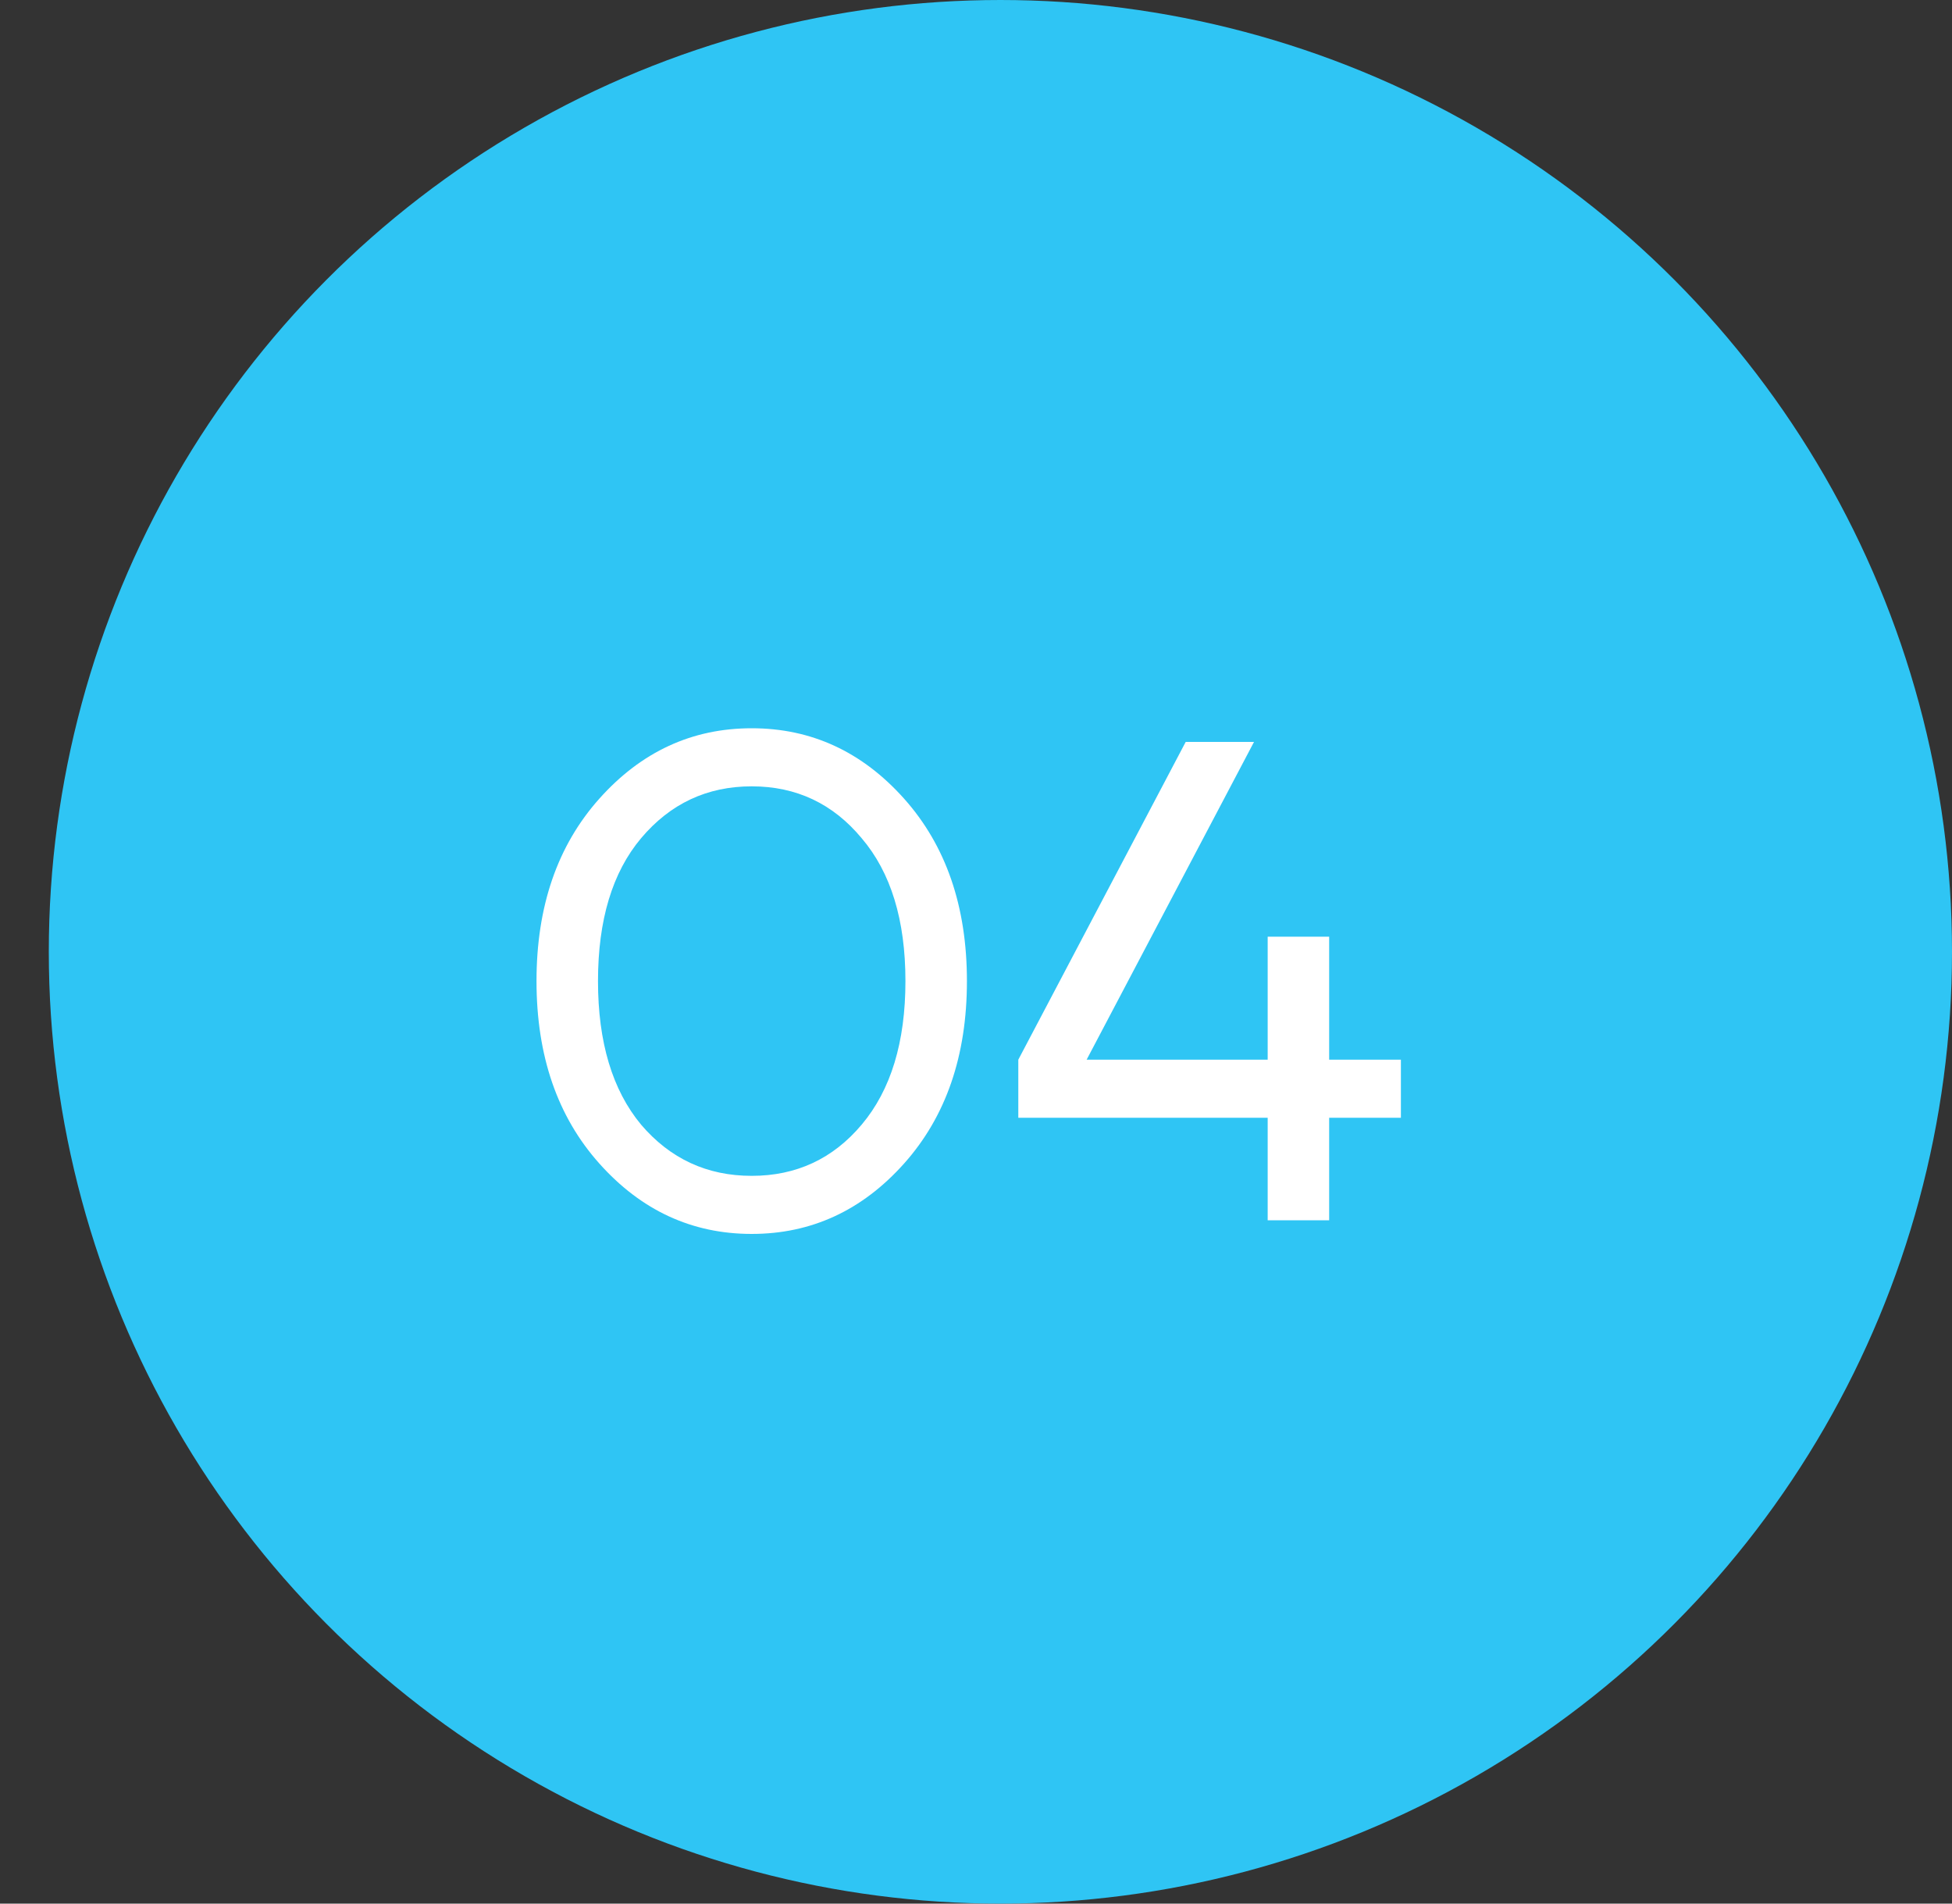
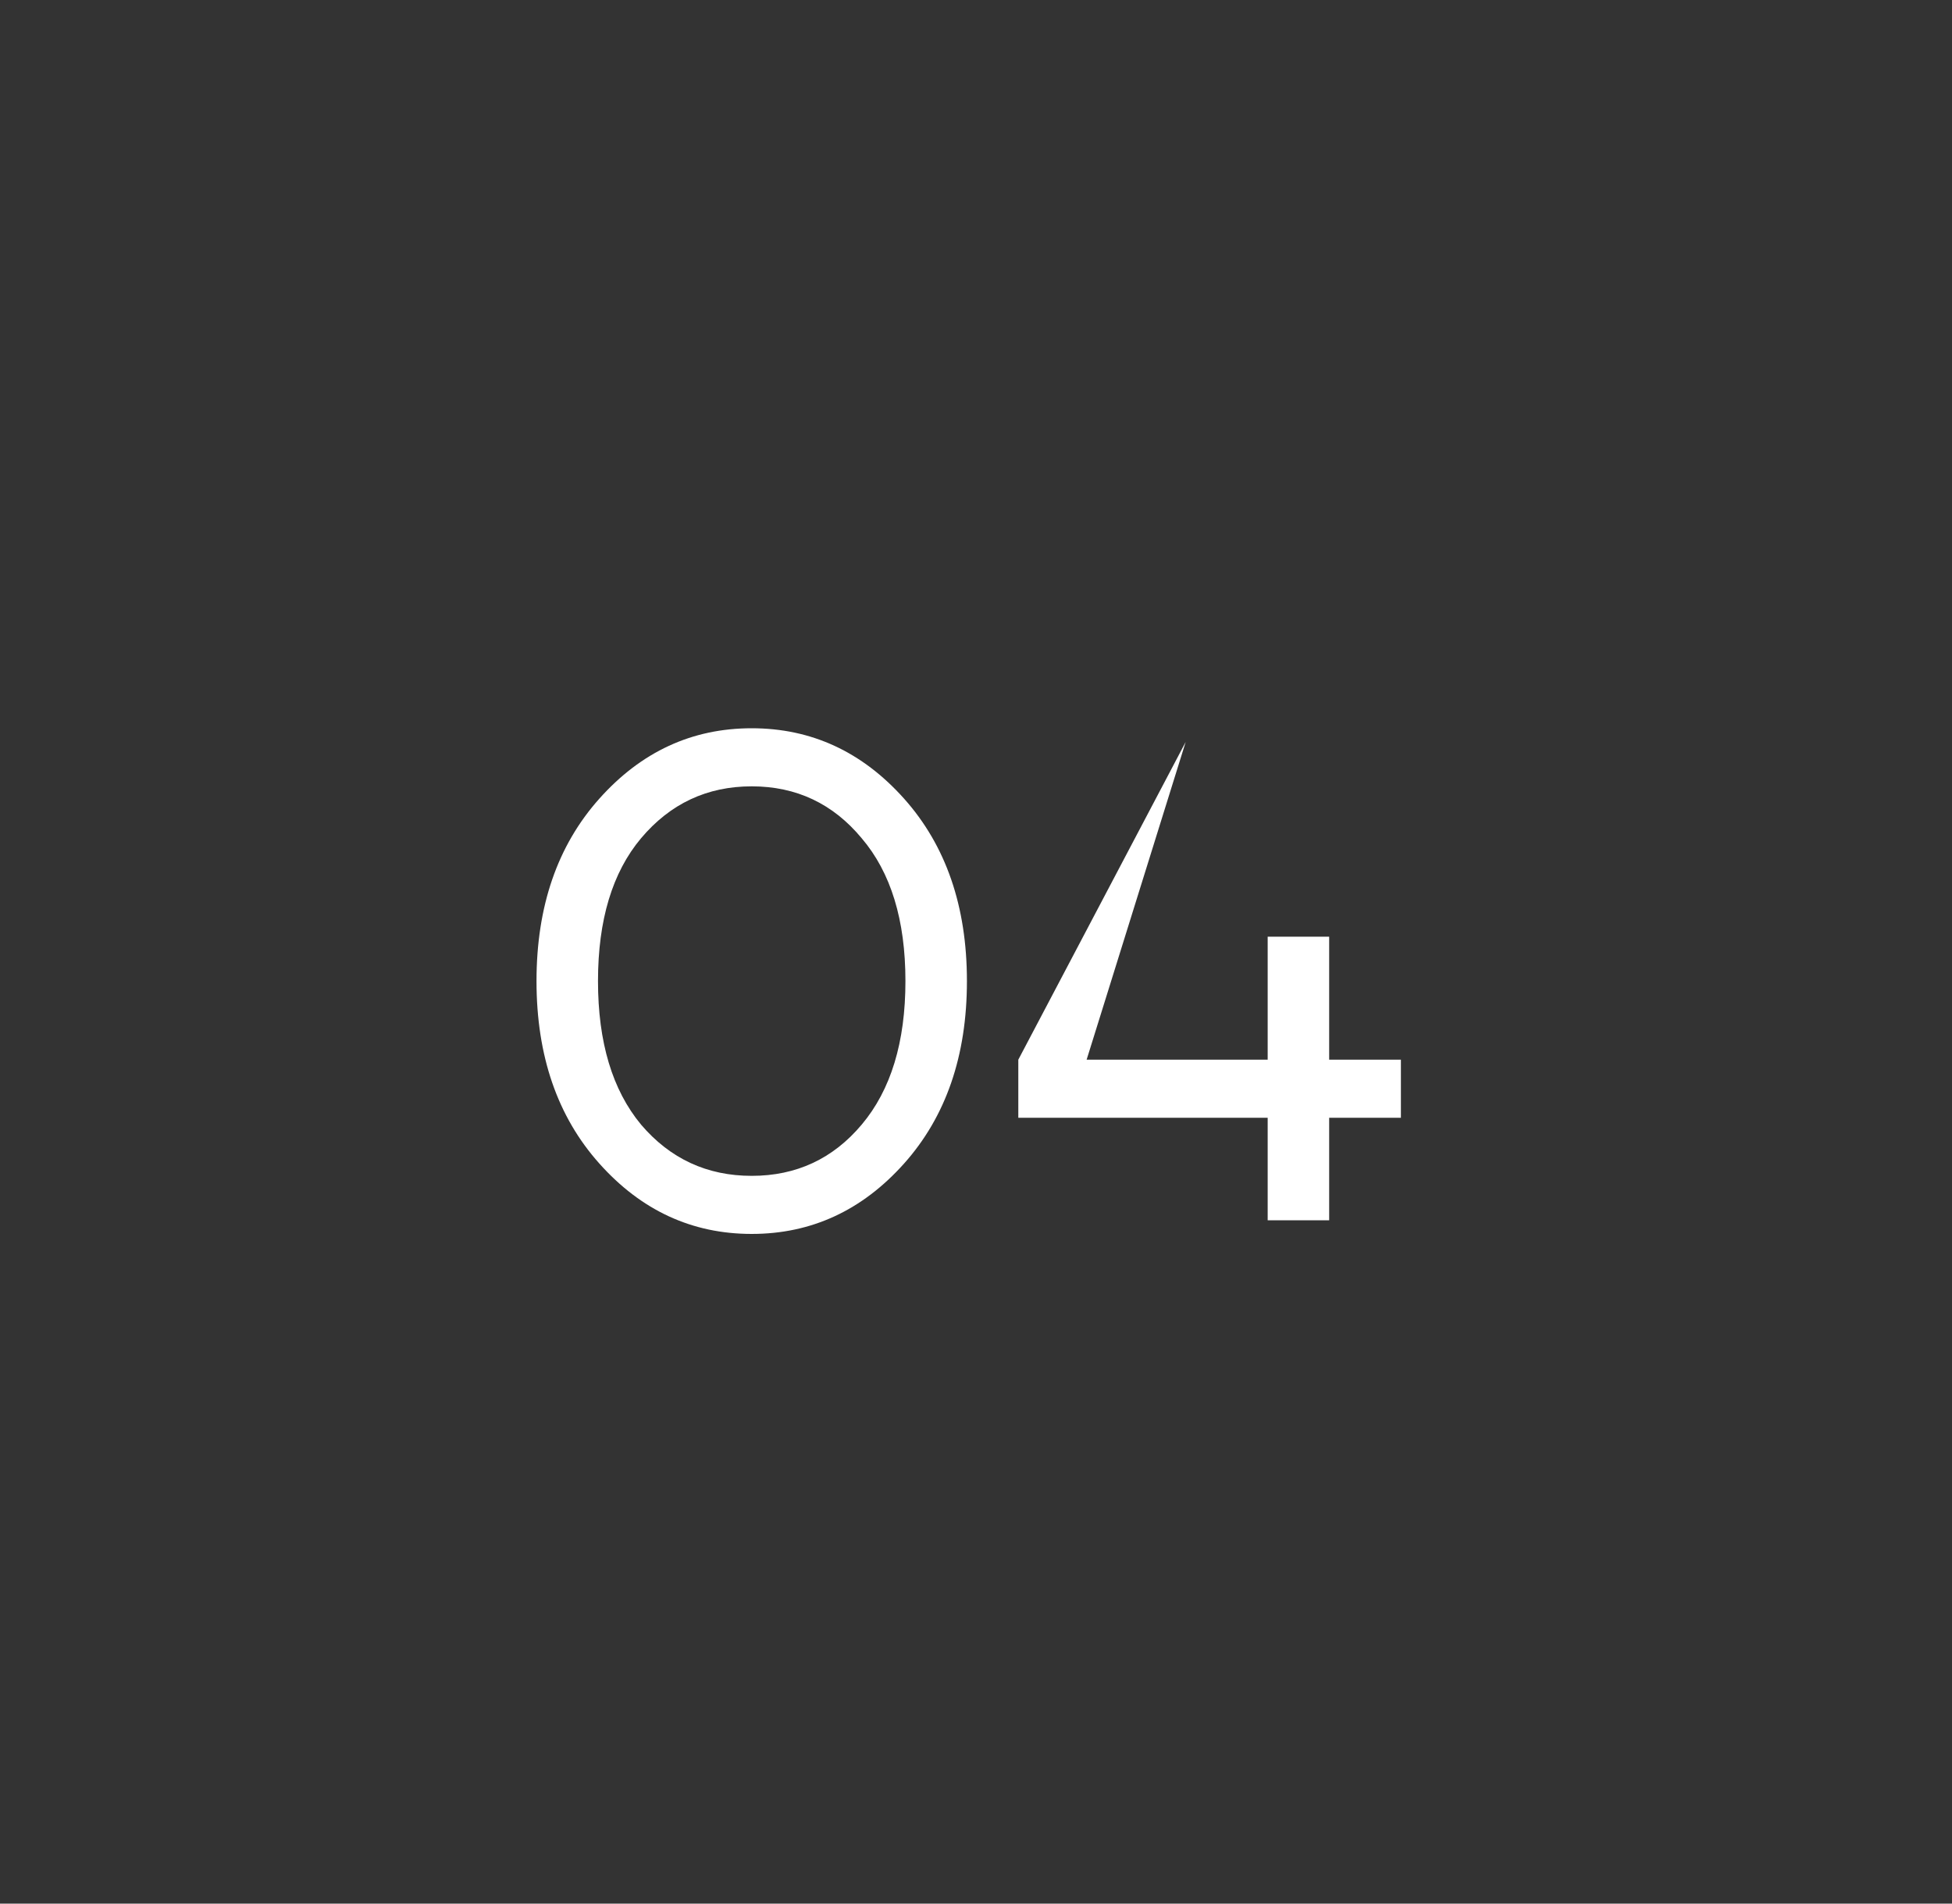
<svg xmlns="http://www.w3.org/2000/svg" width="40" height="39" viewBox="0 0 40 39" fill="none">
  <rect x="0" y="0" width="40" height="39" fill="#333333" stroke="none" />
-   <circle cx="20.5" cy="19.5" r="19.5" fill="#2FC5F4" />
-   <path d="M12.282 23.838C11.423 22.877 10.994 21.631 10.994 20.1C10.994 18.569 11.423 17.323 12.282 16.362C13.14 15.401 14.181 14.92 15.404 14.92C16.626 14.92 17.667 15.401 18.526 16.362C19.384 17.323 19.814 18.569 19.814 20.1C19.814 21.631 19.384 22.877 18.526 23.838C17.667 24.799 16.626 25.28 15.404 25.28C14.181 25.28 13.14 24.799 12.282 23.838ZM13.136 17.174C12.548 17.874 12.254 18.849 12.254 20.1C12.254 21.351 12.548 22.331 13.136 23.04C13.733 23.74 14.489 24.09 15.404 24.09C16.318 24.09 17.07 23.74 17.658 23.04C18.255 22.331 18.554 21.351 18.554 20.1C18.554 18.849 18.255 17.874 17.658 17.174C17.07 16.465 16.318 16.11 15.404 16.11C14.489 16.11 13.733 16.465 13.136 17.174ZM20.867 22.9V21.71L24.297 15.2H25.697L22.267 21.71H25.977V19.19H26.047H27.237V21.71H28.707V22.9H27.237V25H25.977V22.9H20.867Z" fill="white" />
+   <path d="M12.282 23.838C11.423 22.877 10.994 21.631 10.994 20.1C10.994 18.569 11.423 17.323 12.282 16.362C13.14 15.401 14.181 14.92 15.404 14.92C16.626 14.92 17.667 15.401 18.526 16.362C19.384 17.323 19.814 18.569 19.814 20.1C19.814 21.631 19.384 22.877 18.526 23.838C17.667 24.799 16.626 25.28 15.404 25.28C14.181 25.28 13.14 24.799 12.282 23.838ZM13.136 17.174C12.548 17.874 12.254 18.849 12.254 20.1C12.254 21.351 12.548 22.331 13.136 23.04C13.733 23.74 14.489 24.09 15.404 24.09C16.318 24.09 17.07 23.74 17.658 23.04C18.255 22.331 18.554 21.351 18.554 20.1C18.554 18.849 18.255 17.874 17.658 17.174C17.07 16.465 16.318 16.11 15.404 16.11C14.489 16.11 13.733 16.465 13.136 17.174ZM20.867 22.9V21.71L24.297 15.2L22.267 21.71H25.977V19.19H26.047H27.237V21.71H28.707V22.9H27.237V25H25.977V22.9H20.867Z" fill="white" />
</svg>